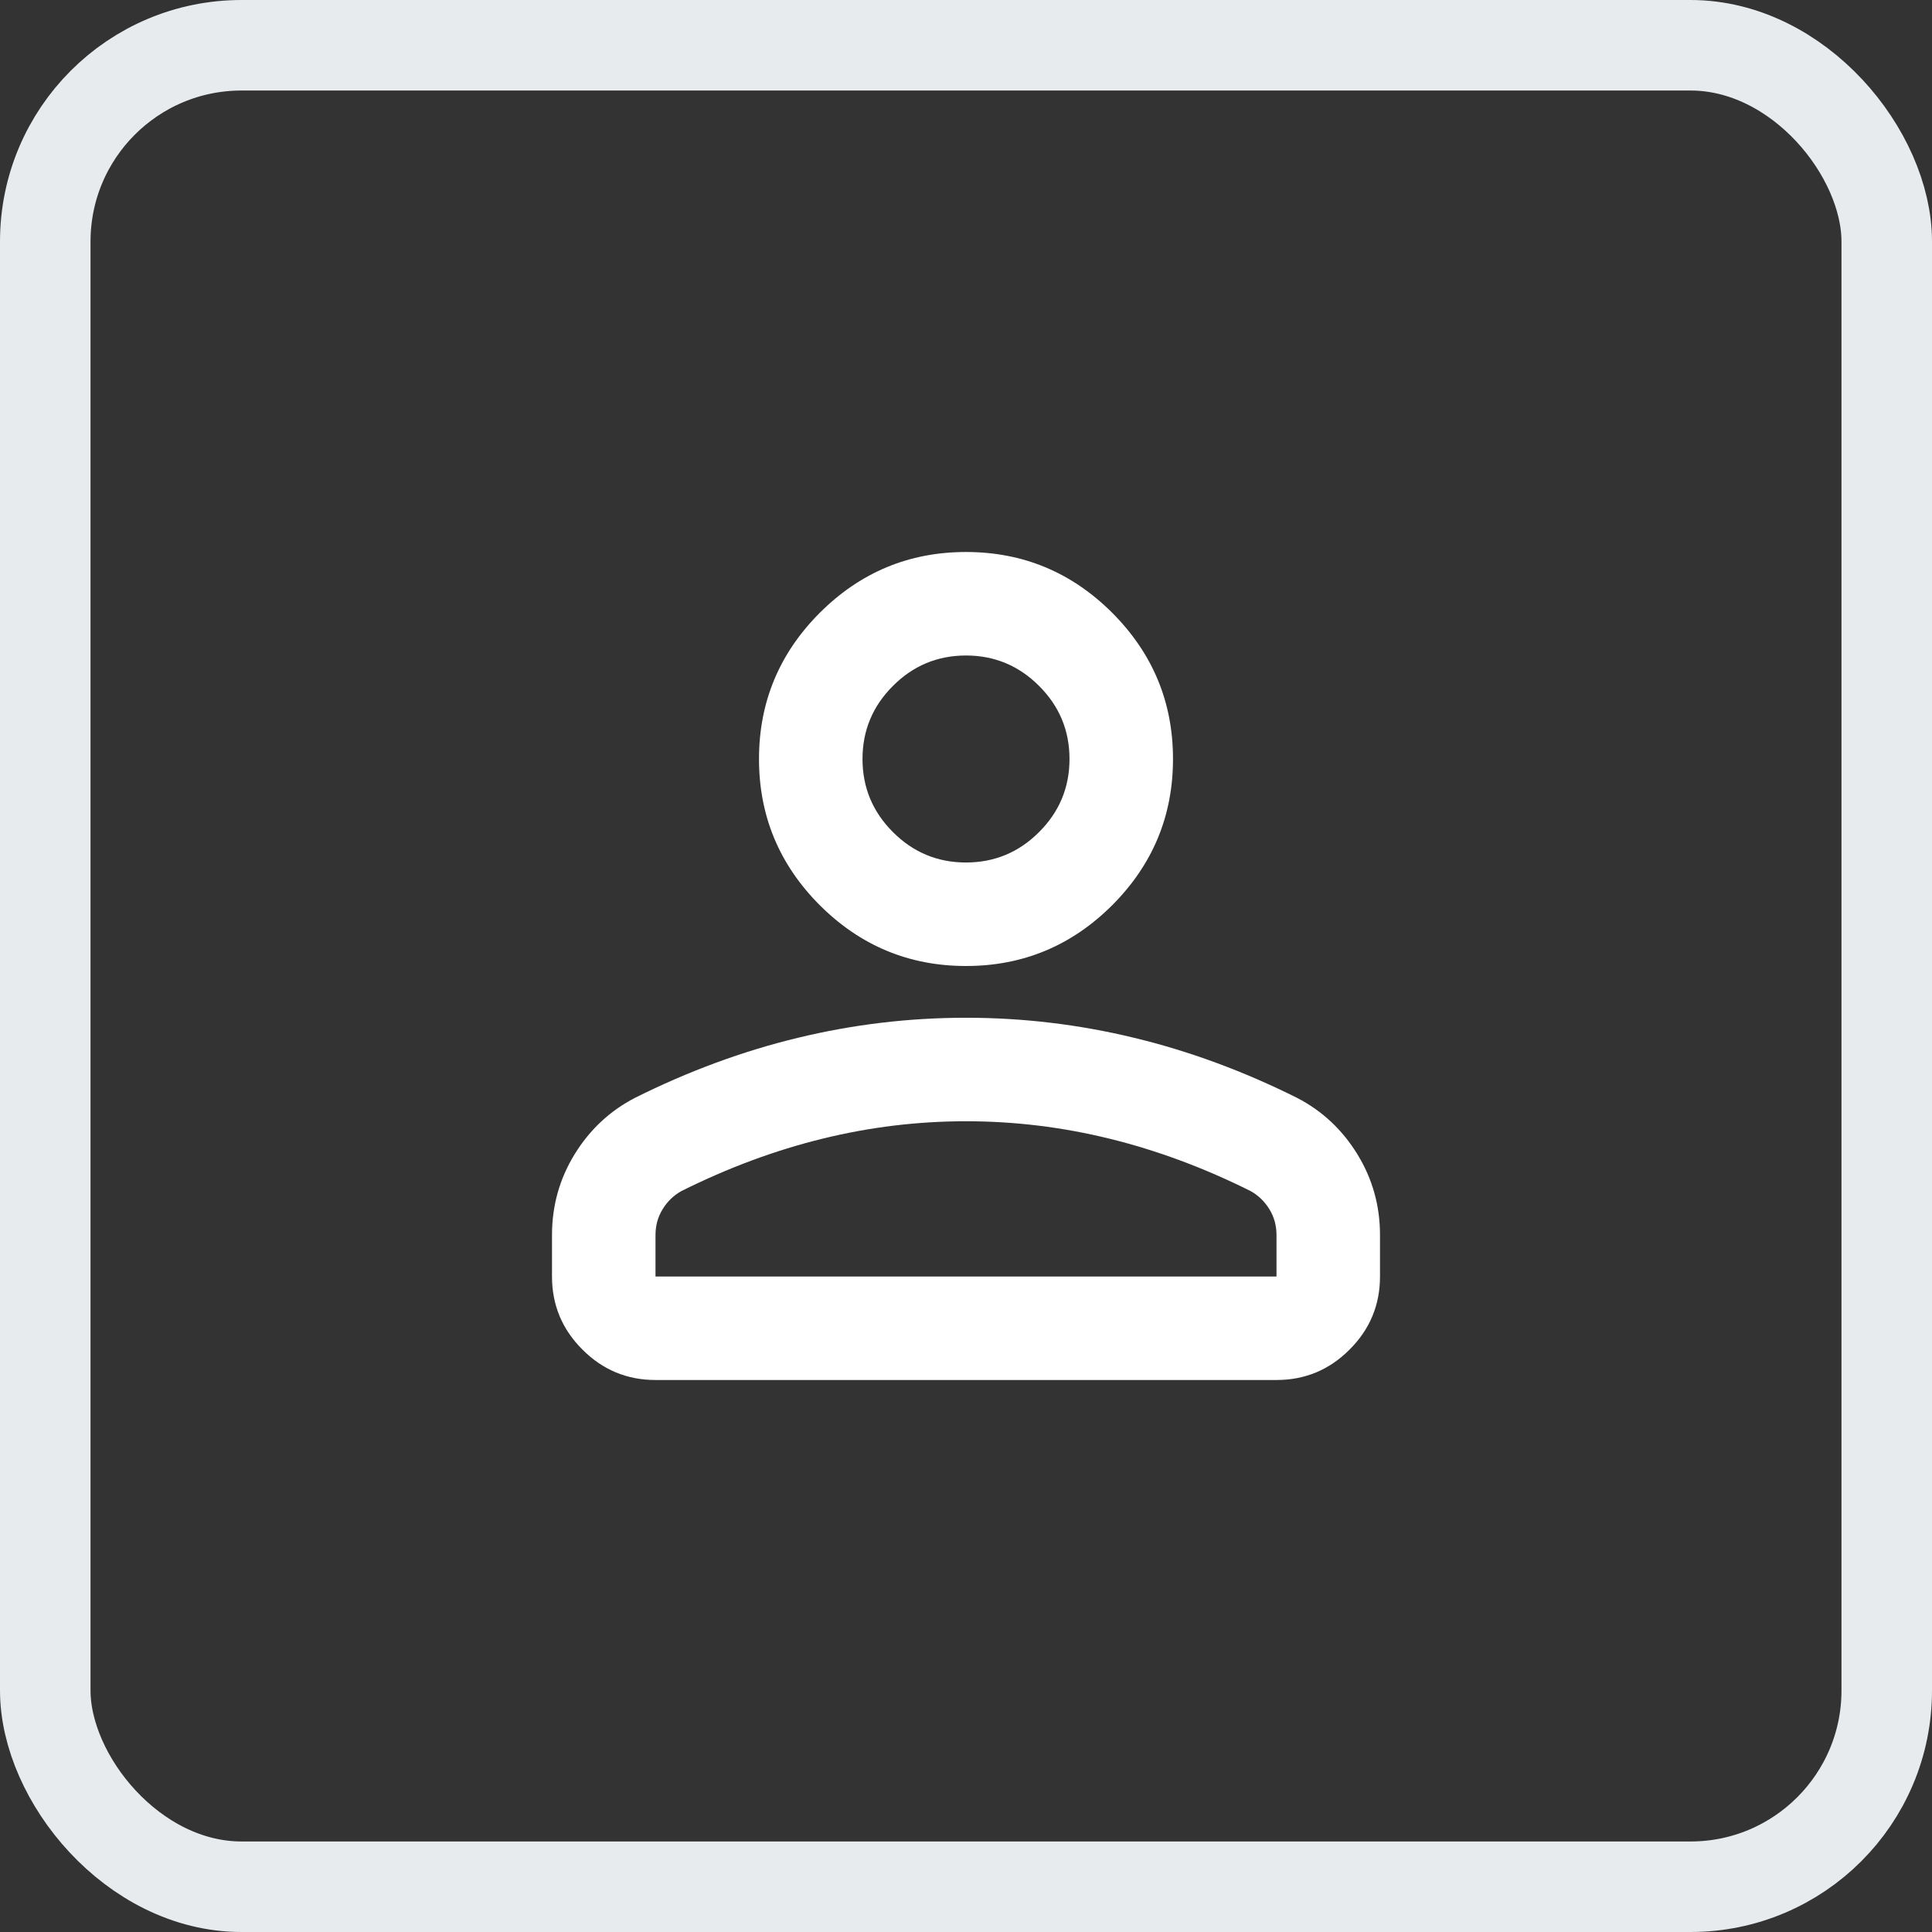
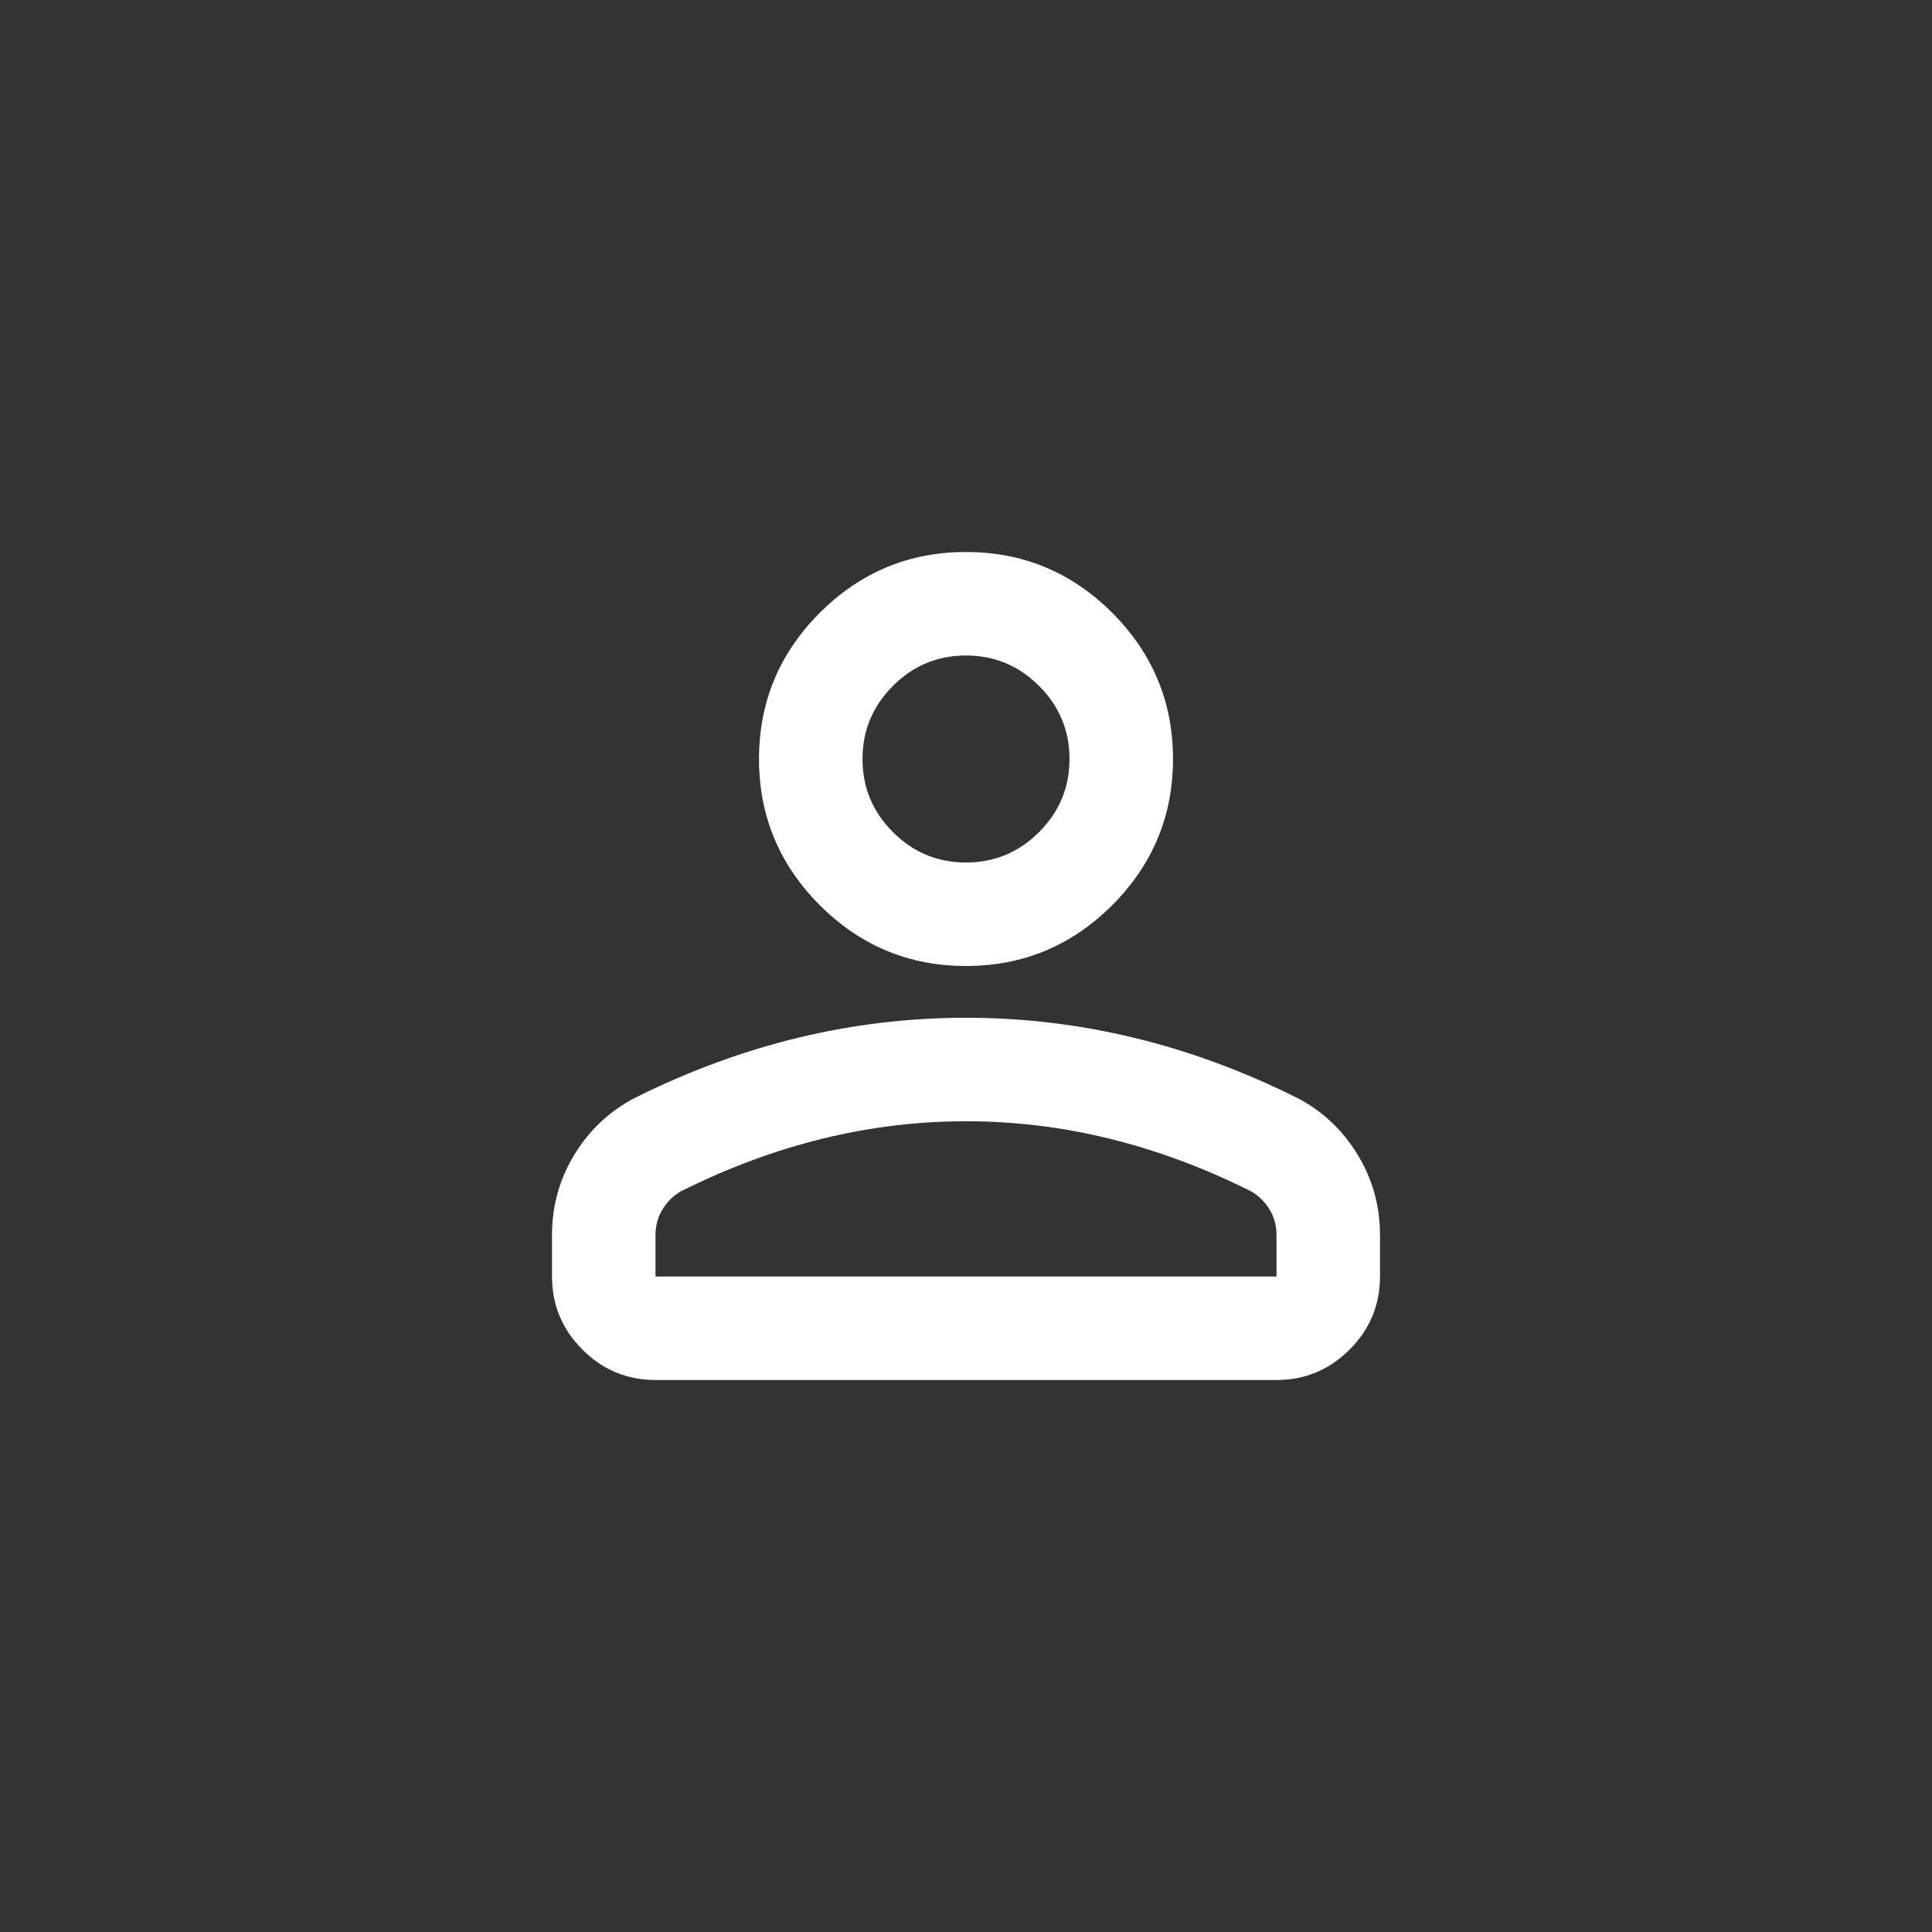
<svg xmlns="http://www.w3.org/2000/svg" width="28" height="28" viewBox="0 0 28 28" fill="none">
  <rect x="0" y="0" width="28" height="28" fill="#333333" stroke="none" />
-   <rect x="0.656" y="0.656" width="26.688" height="26.688" rx="2.844" stroke="#E7EBEE" stroke-width="1.312" />
  <path d="M14 14C13.175 14 12.469 13.706 11.881 13.119C11.294 12.531 11 11.825 11 11C11 10.175 11.294 9.469 11.881 8.881C12.469 8.294 13.175 8 14 8C14.825 8 15.531 8.294 16.119 8.881C16.706 9.469 17 10.175 17 11C17 11.825 16.706 12.531 16.119 13.119C15.531 13.706 14.825 14 14 14ZM8 18.5V17.9C8 17.475 8.109 17.084 8.328 16.728C8.547 16.372 8.838 16.1 9.2 15.912C9.975 15.525 10.762 15.234 11.562 15.041C12.363 14.847 13.175 14.75 14 14.75C14.825 14.75 15.637 14.847 16.438 15.041C17.238 15.234 18.025 15.525 18.8 15.912C19.163 16.1 19.453 16.372 19.672 16.728C19.891 17.084 20 17.475 20 17.9V18.5C20 18.913 19.853 19.266 19.559 19.559C19.266 19.853 18.913 20 18.5 20H9.5C9.088 20 8.734 19.853 8.441 19.559C8.147 19.266 8 18.913 8 18.5ZM9.5 18.5H18.5V17.9C18.5 17.762 18.466 17.637 18.397 17.525C18.328 17.413 18.238 17.325 18.125 17.262C17.45 16.925 16.769 16.672 16.081 16.503C15.394 16.334 14.7 16.25 14 16.25C13.3 16.25 12.606 16.334 11.919 16.503C11.231 16.672 10.55 16.925 9.875 17.262C9.762 17.325 9.672 17.413 9.603 17.525C9.534 17.637 9.5 17.762 9.5 17.9V18.5ZM14 12.5C14.412 12.5 14.766 12.353 15.059 12.059C15.353 11.766 15.5 11.412 15.5 11C15.5 10.588 15.353 10.234 15.059 9.941C14.766 9.647 14.412 9.5 14 9.5C13.588 9.5 13.234 9.647 12.941 9.941C12.647 10.234 12.5 10.588 12.5 11C12.5 11.412 12.647 11.766 12.941 12.059C13.234 12.353 13.588 12.5 14 12.5Z" fill="white" />
</svg>